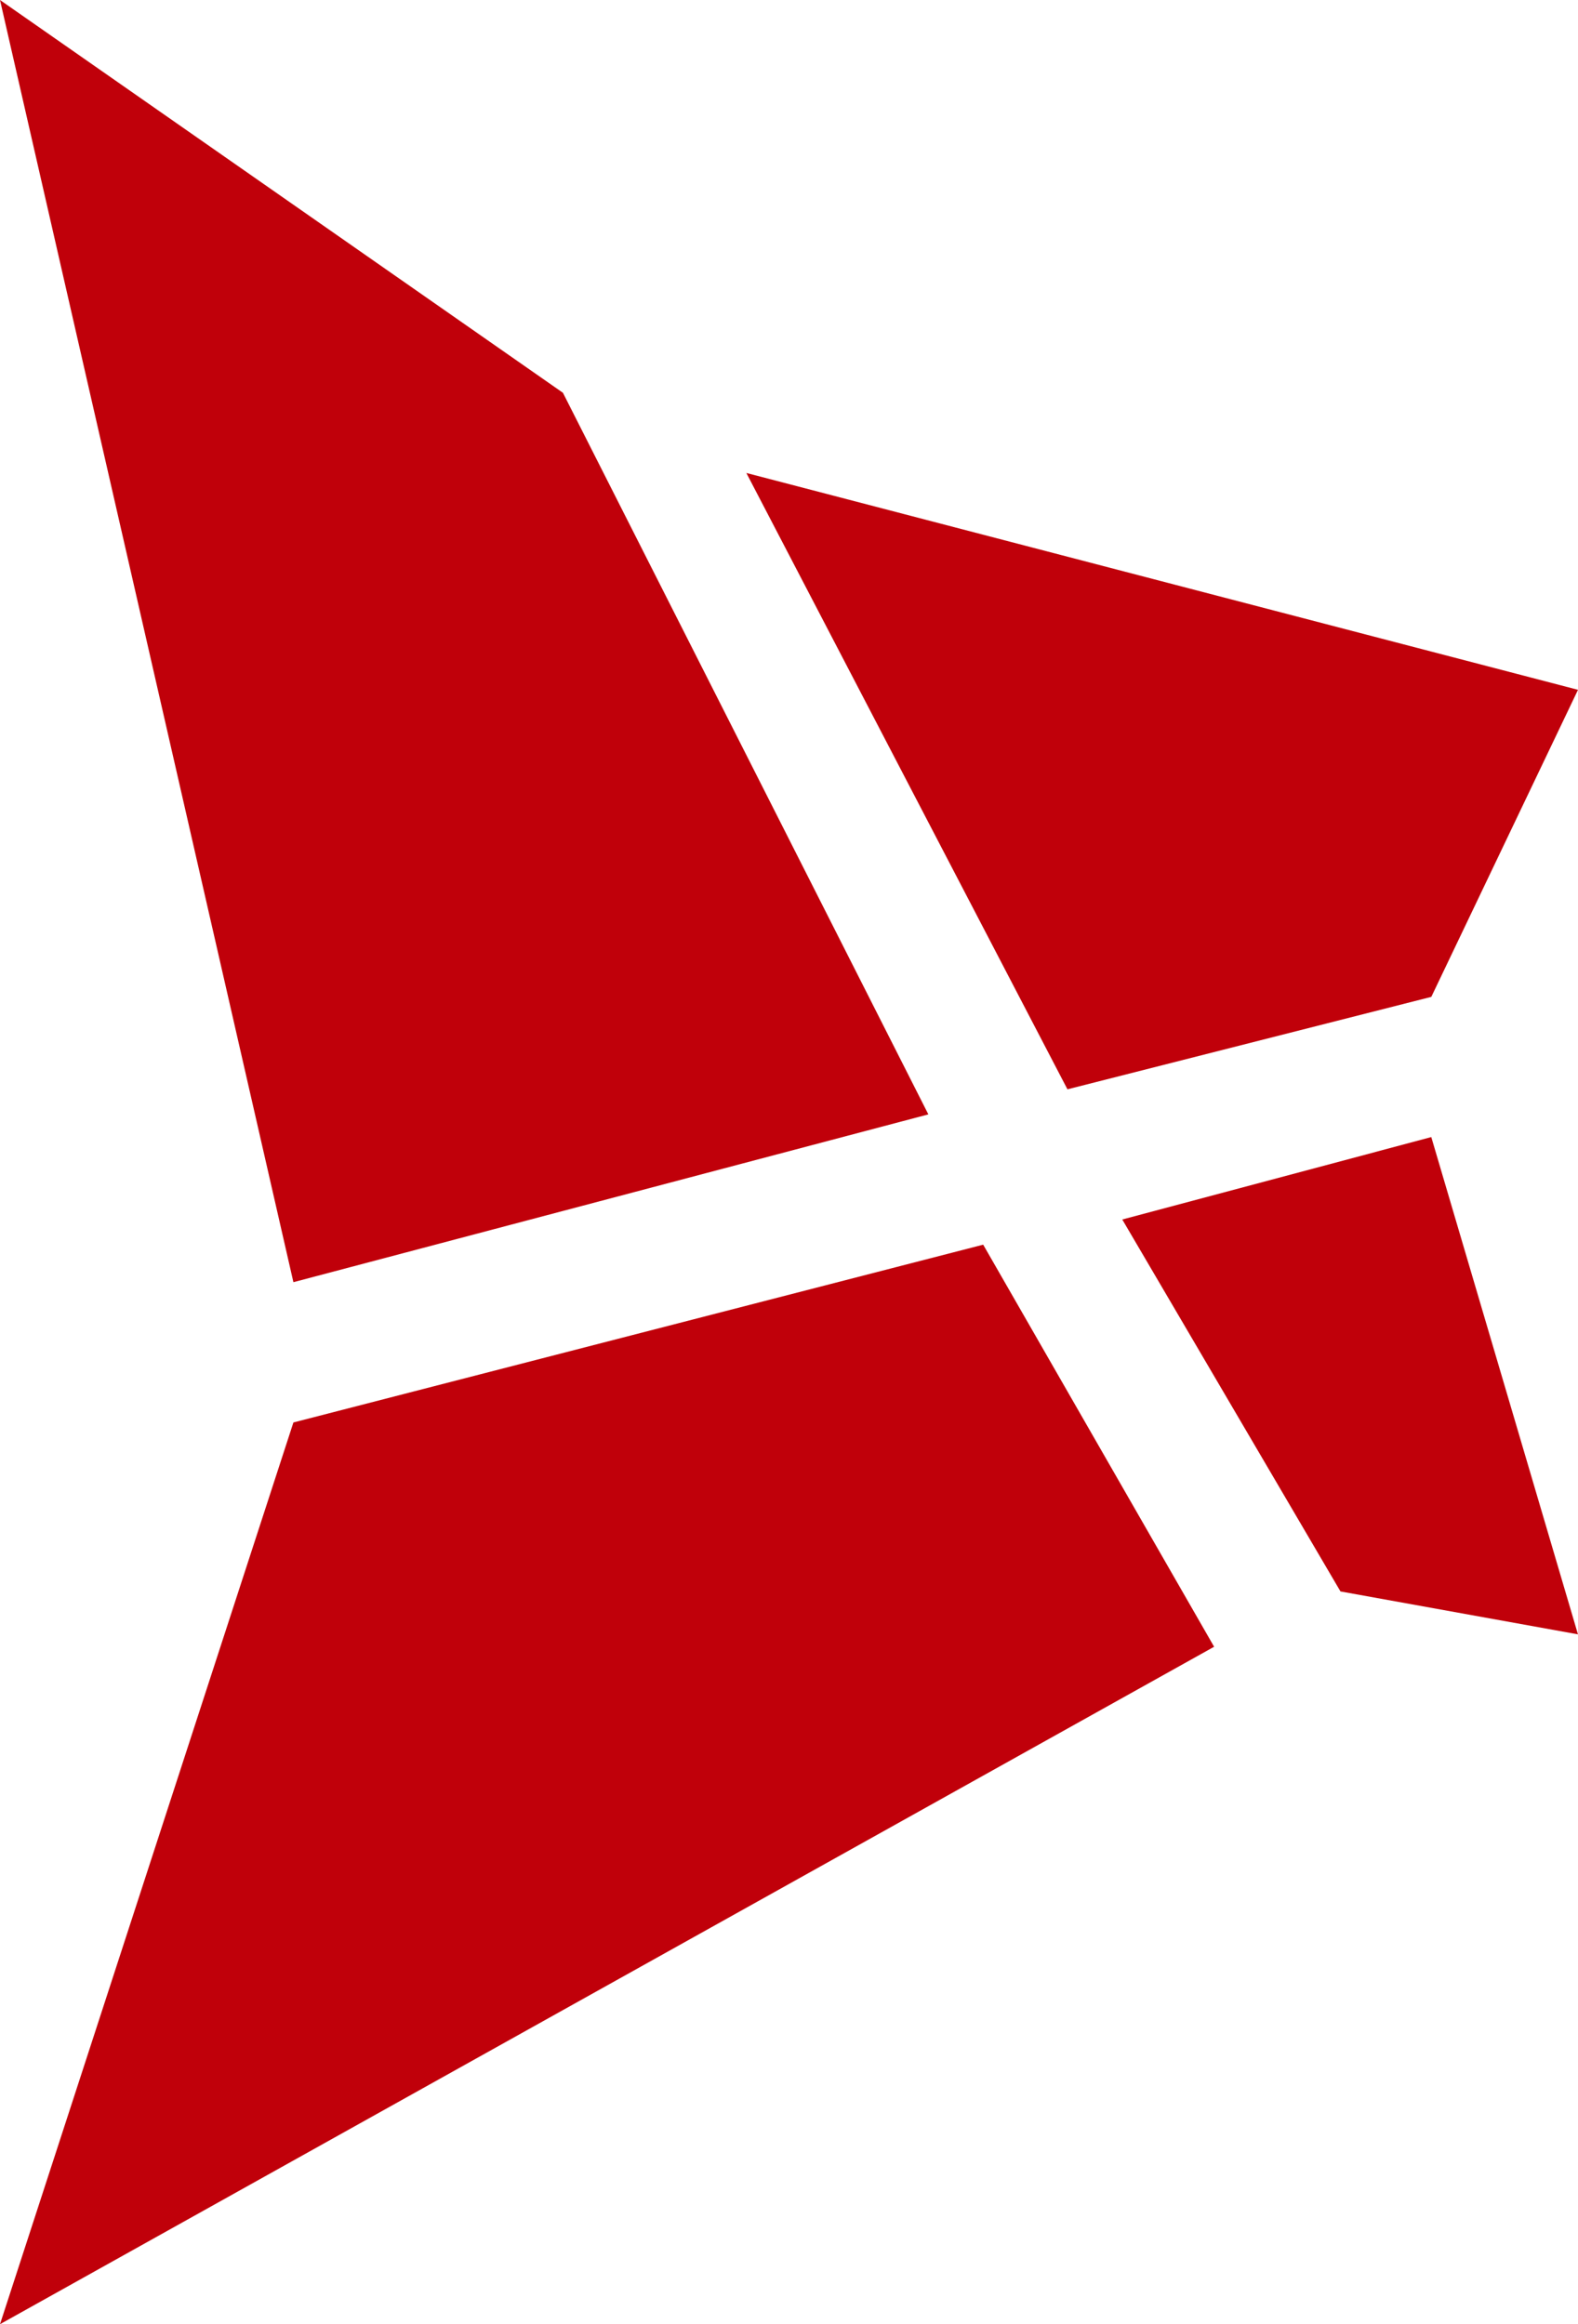
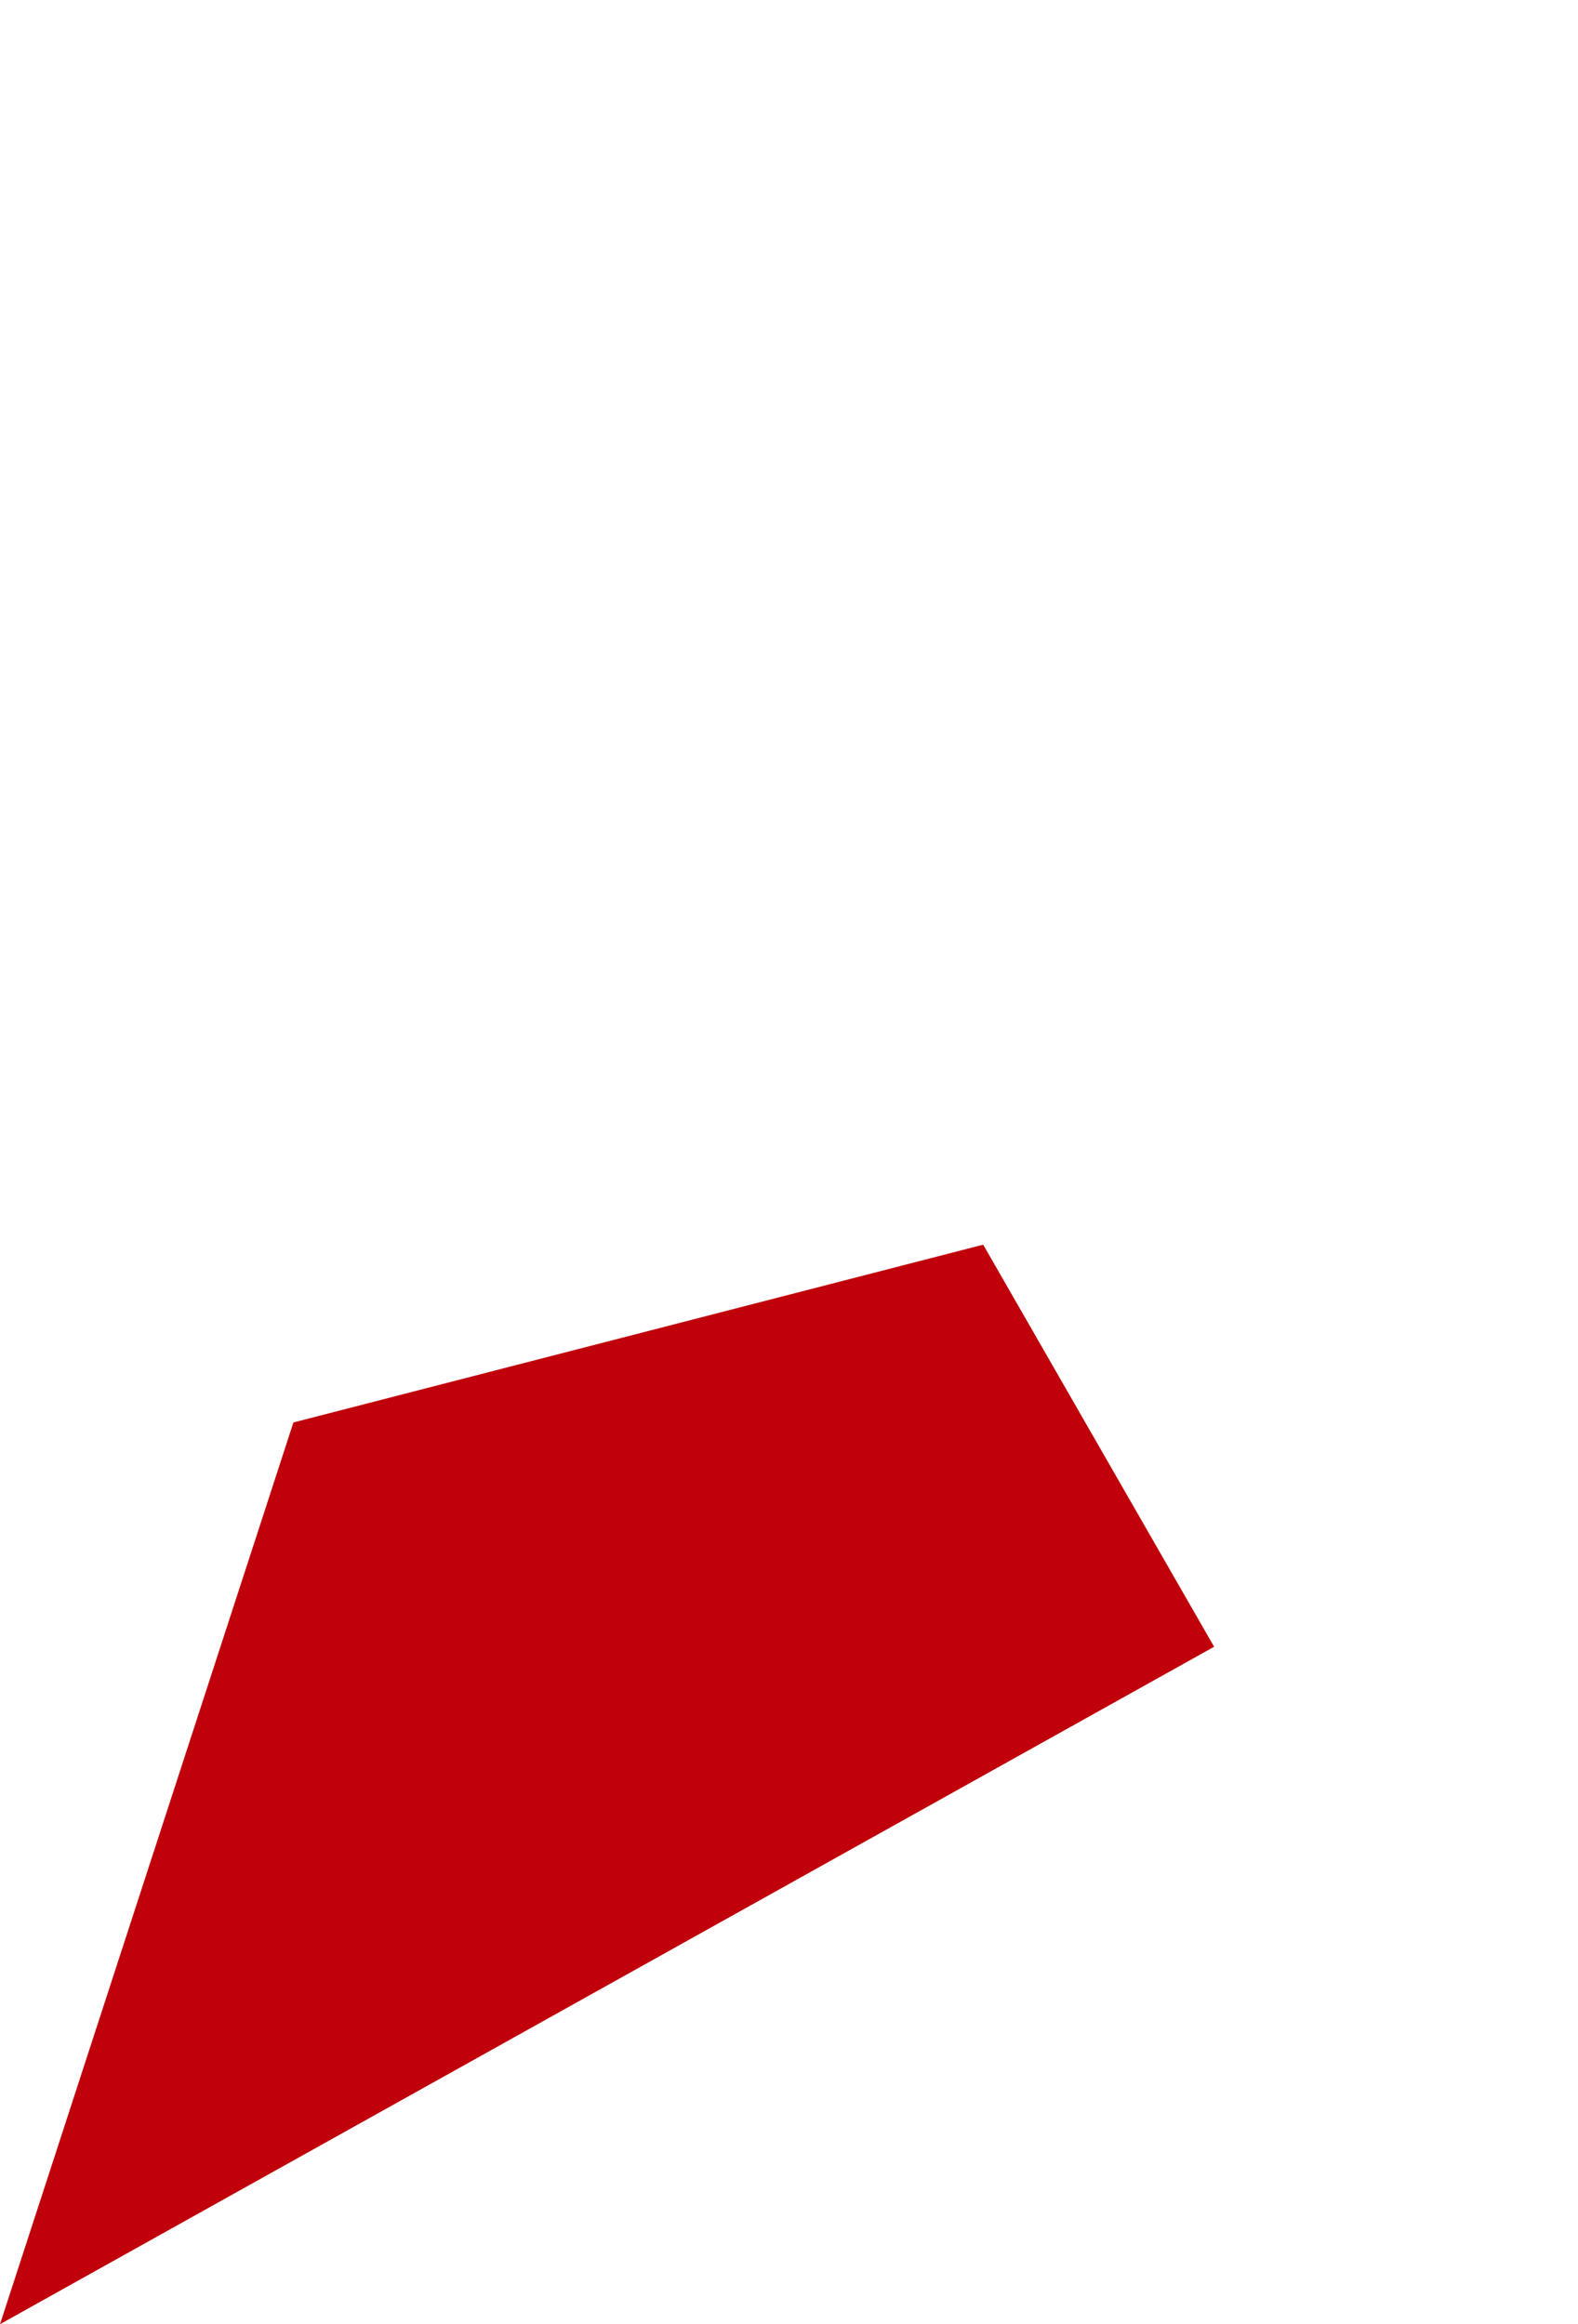
<svg xmlns="http://www.w3.org/2000/svg" width="70.148" height="103.322" viewBox="0 0 70.148 103.322">
  <g id="グループ_326" data-name="グループ 326" transform="translate(-800 -423)">
-     <path id="パス_1420" data-name="パス 1420" d="M55.139,38.937l6.521-13.65-36.97-9.64,14.274,27.4Z" transform="translate(808.488 428.379)" fill="#c0000a" />
-     <path id="パス_1421" data-name="パス 1421" d="M37.126,41.281l9.7,16.535,10.557,1.907L50.863,37.617Z" transform="translate(812.763 435.932)" fill="#c0000a" />
-     <path id="パス_1422" data-name="パス 1422" d="M0,0,13.043,57,41.269,49.54,25.024,17.461Z" transform="translate(800 423)" fill="#c0000a" />
    <path id="パス_1423" data-name="パス 1423" d="M13.043,49.08,0,89.167,53.972,59.051,43.706,41.176Z" transform="translate(800 437.156)" fill="#c0000a" />
  </g>
</svg>